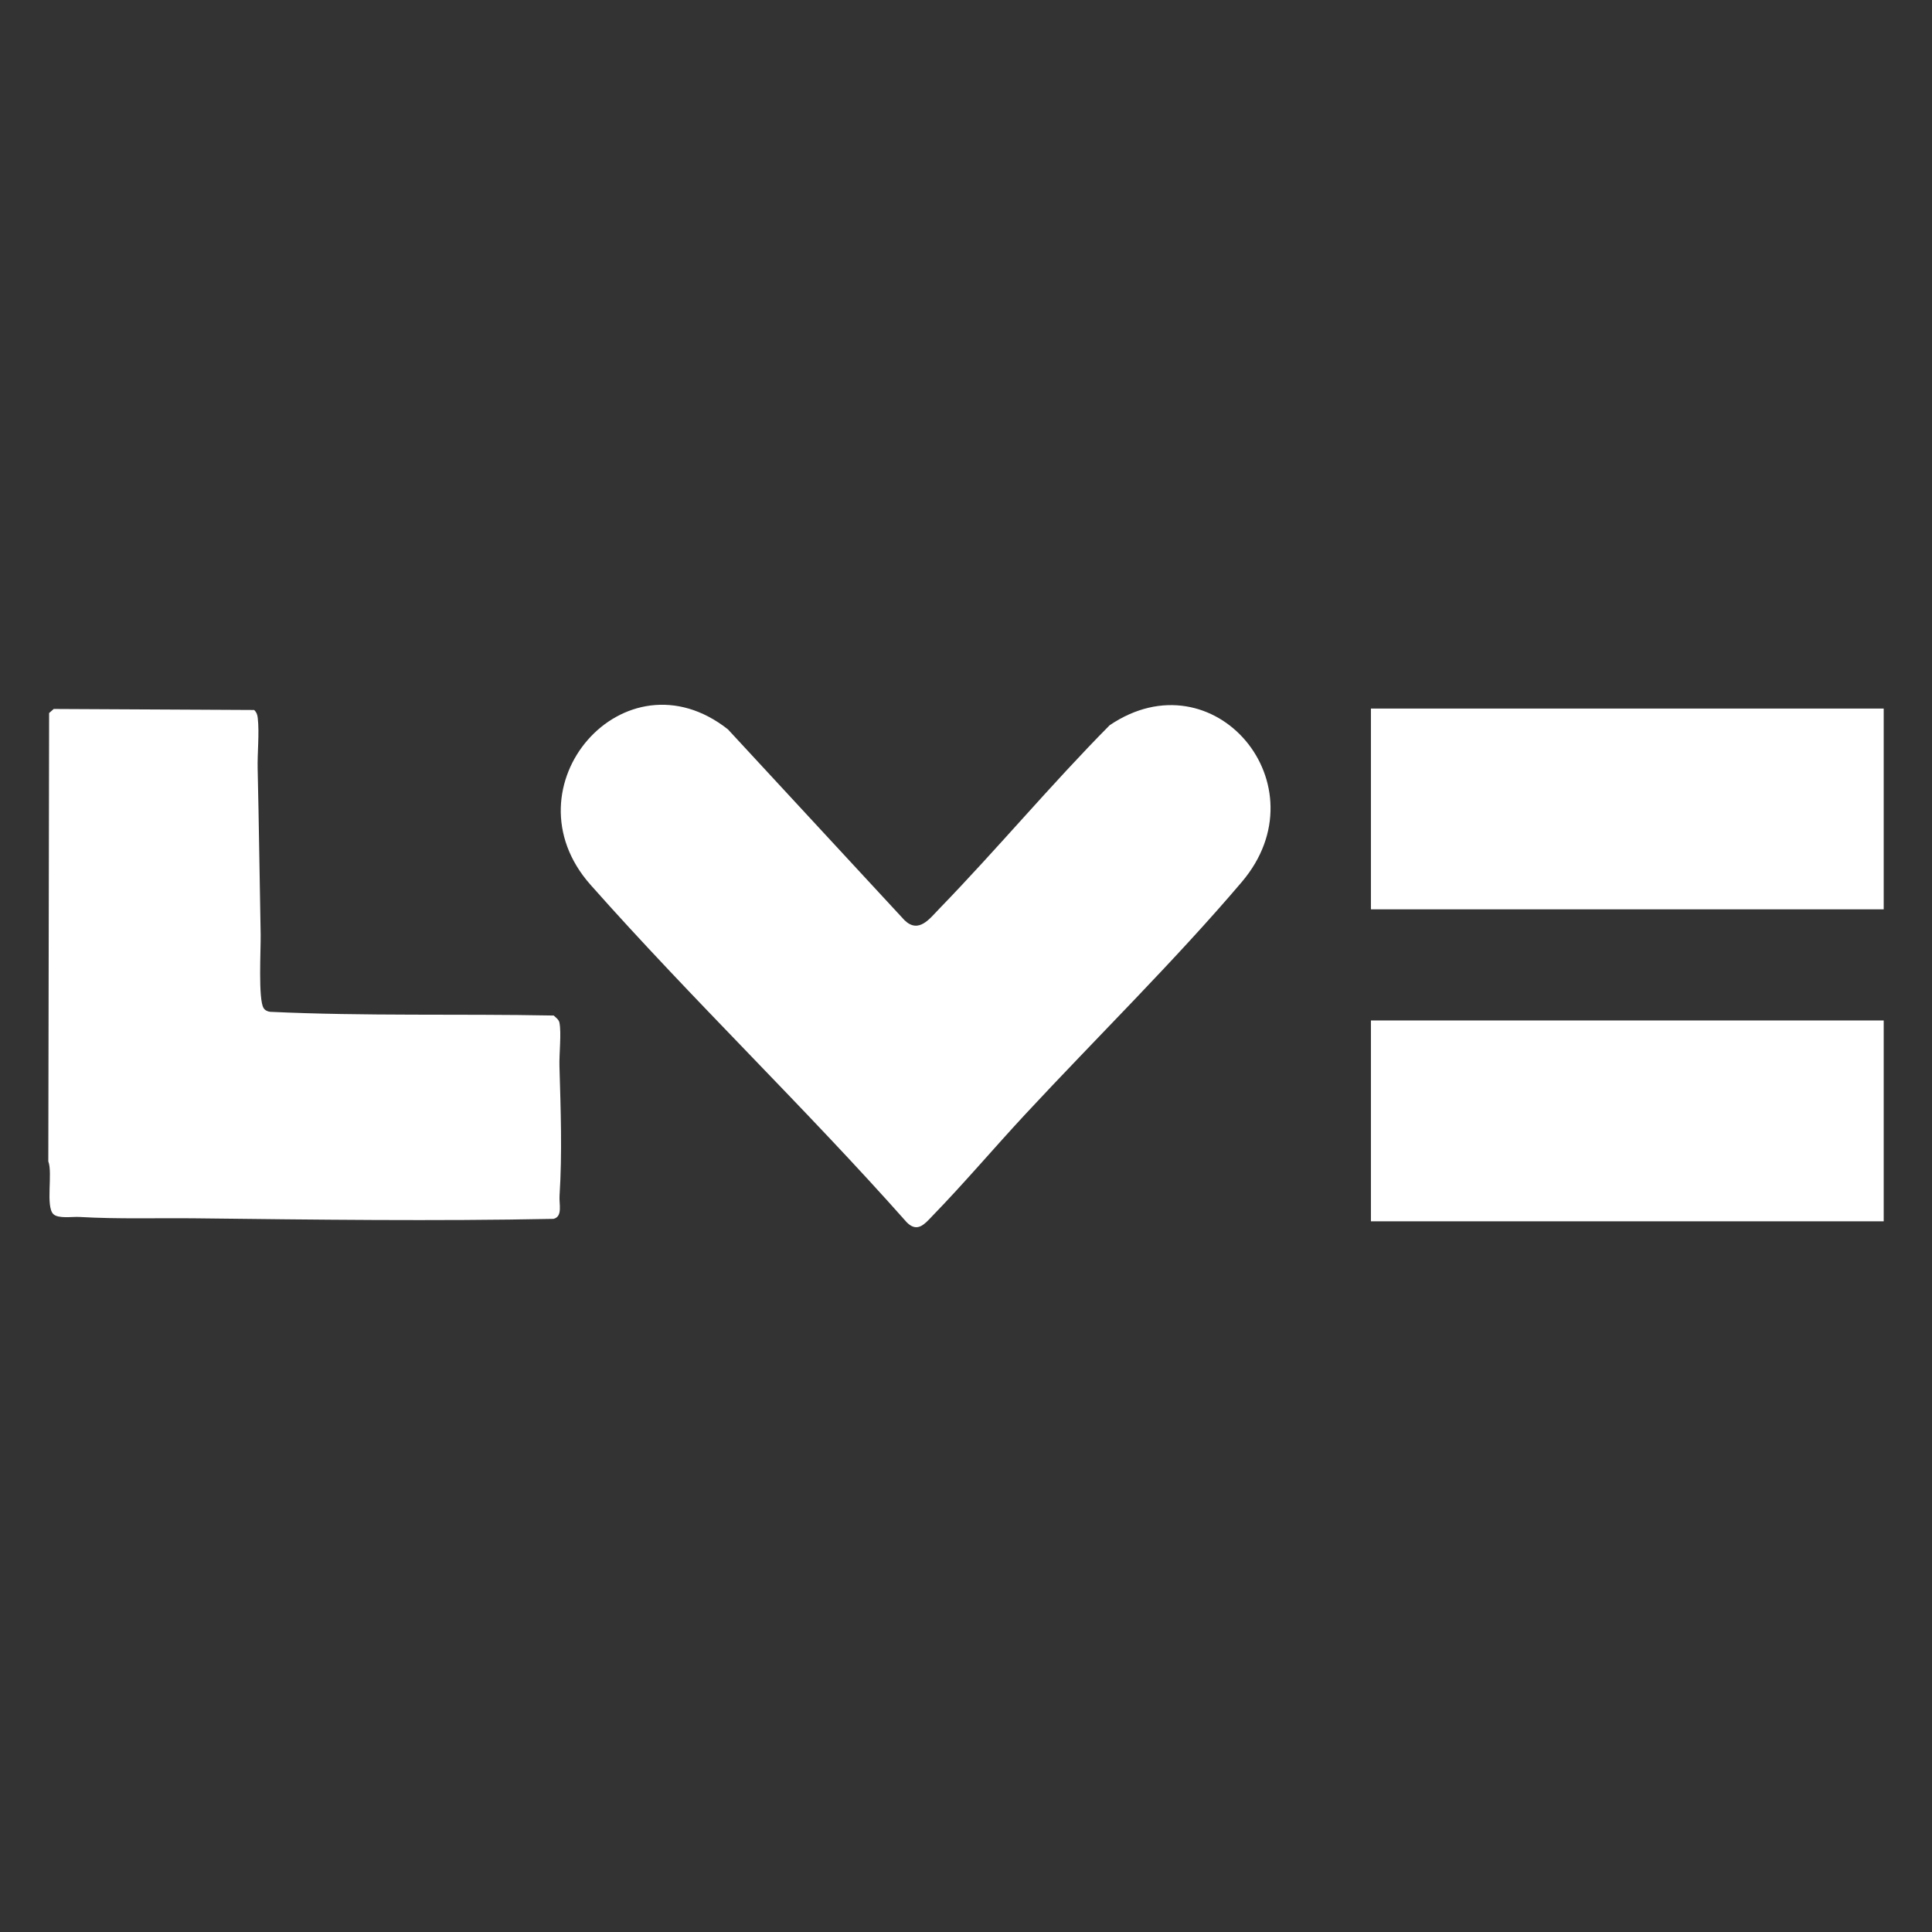
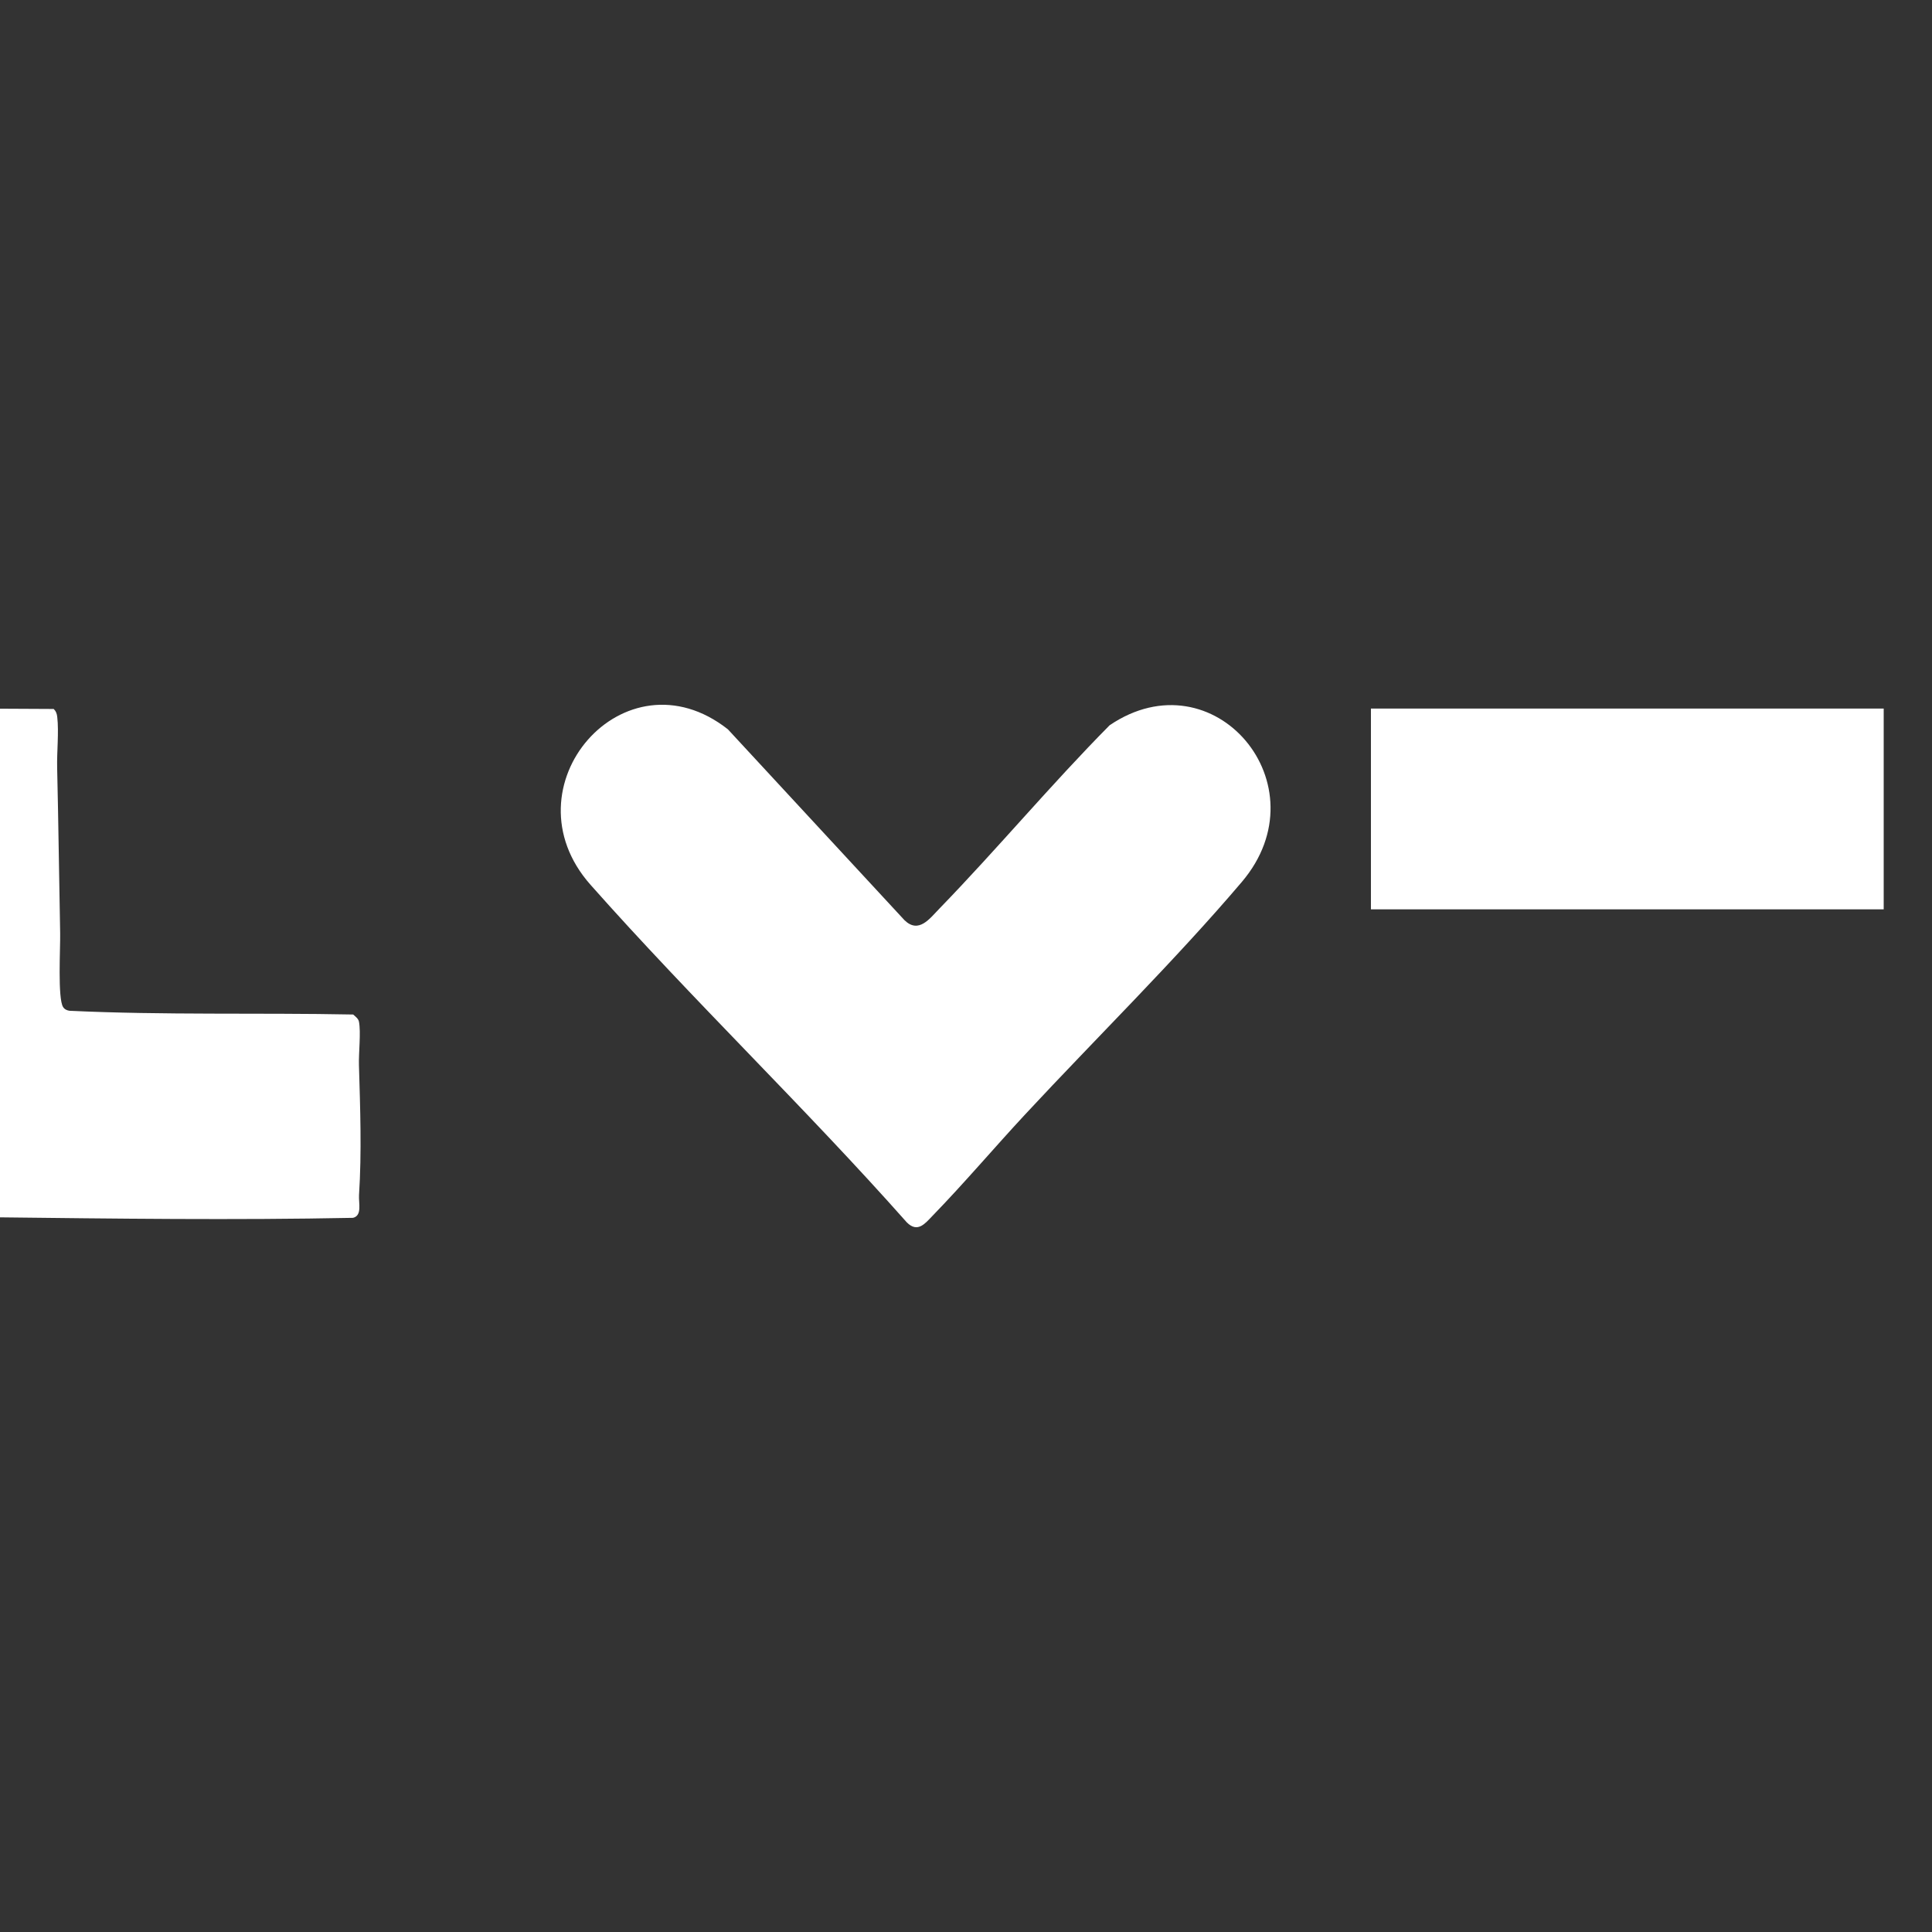
<svg xmlns="http://www.w3.org/2000/svg" id="Layer_1" version="1.1" viewBox="0 0 1000 1000">
  <rect x="0" y="0" width="1000" height="1000" fill="#333333" stroke="none" />
  <defs>
    <style>
      .st0 {
        fill: #fff;
      }
    </style>
  </defs>
  <g>
    <path class="st0" d="M376.79,377.53l91.41,98.8c7.33,7.05,12.95-.8,17.99-5.99,30.04-30.97,57.79-64.28,88.16-94.95,54.01-36.58,110.99,30.99,68.41,81.11-34.65,40.78-75.45,80.84-112.13,120.31-16.02,17.24-31.39,35.42-47.81,52.34-3.98,4.1-7.76,9.14-13.38,3.64-52.91-59.7-110.86-115.11-163.77-174.8-45-50.76,17.59-122.65,71.12-80.47Z" />
-     <path class="st0" d="M27.8,366.96l103.78.53c1.23,1.2,1.64,2.47,1.83,4.15.9,7.78-.24,18.03-.05,26.21.67,28.51,1,57.38,1.56,85.89.14,7.22-1.37,33.62,1.54,38.07.78,1.18,1.97,1.71,3.33,1.9,48.86,2.31,97.87.97,146.8,1.93,1.15,1.06,2.67,2.08,2.99,3.74,1.06,5.53-.2,16.13-.01,22.44.65,22.34,1.48,44.9.04,67.24-.27,4.16,1.74,10.66-3.12,11.82-61.49,1.23-123.35.42-184.82-.28-20.24-.23-40.43.46-60.58-.71-3.68-.21-10.93,1.01-13.48-1.47-4.08-3.98-.25-21.35-2.61-27.28l.42-232.08,2.38-2.1Z" />
+     <path class="st0" d="M27.8,366.96c1.23,1.2,1.64,2.47,1.83,4.15.9,7.78-.24,18.03-.05,26.21.67,28.51,1,57.38,1.56,85.89.14,7.22-1.37,33.62,1.54,38.07.78,1.18,1.97,1.71,3.33,1.9,48.86,2.31,97.87.97,146.8,1.93,1.15,1.06,2.67,2.08,2.99,3.74,1.06,5.53-.2,16.13-.01,22.44.65,22.34,1.48,44.9.04,67.24-.27,4.16,1.74,10.66-3.12,11.82-61.49,1.23-123.35.42-184.82-.28-20.24-.23-40.43.46-60.58-.71-3.68-.21-10.93,1.01-13.48-1.47-4.08-3.98-.25-21.35-2.61-27.28l.42-232.08,2.38-2.1Z" />
  </g>
  <g>
-     <rect class="st0" x="709.59" y="528.19" width="265.41" height="103.96" />
    <rect class="st0" x="709.59" y="366.75" width="265.41" height="103.92" />
  </g>
</svg>